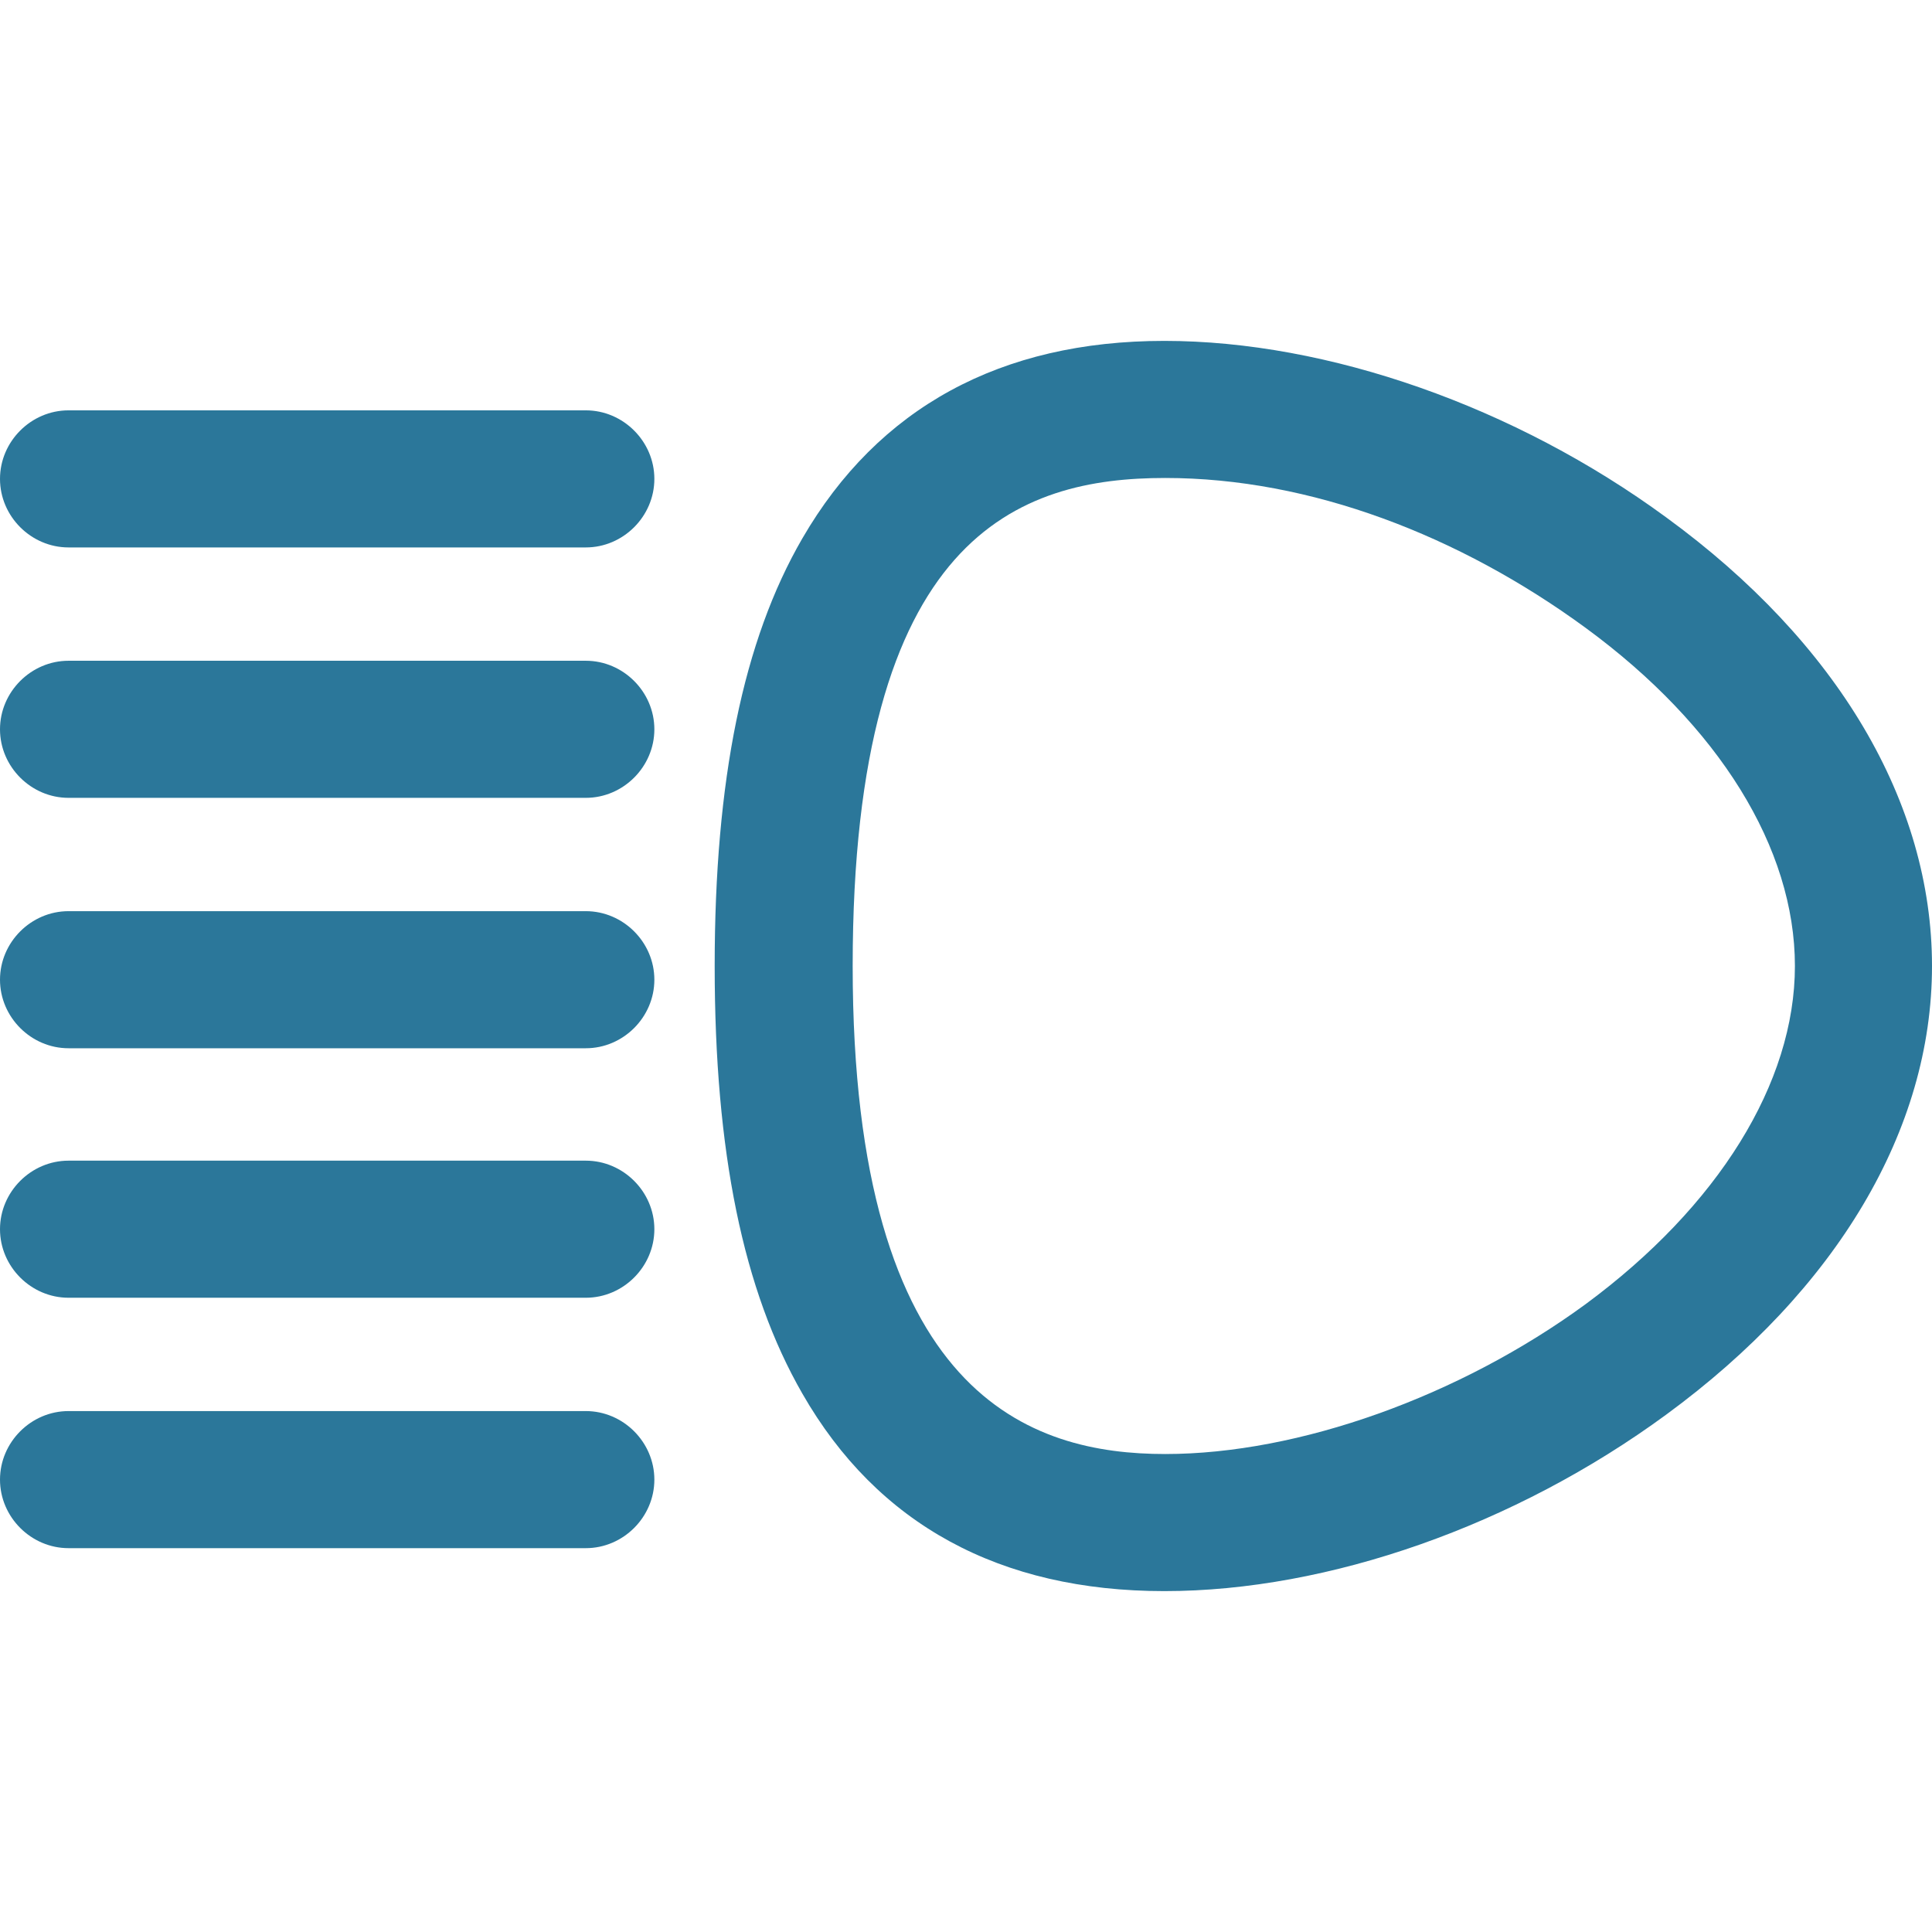
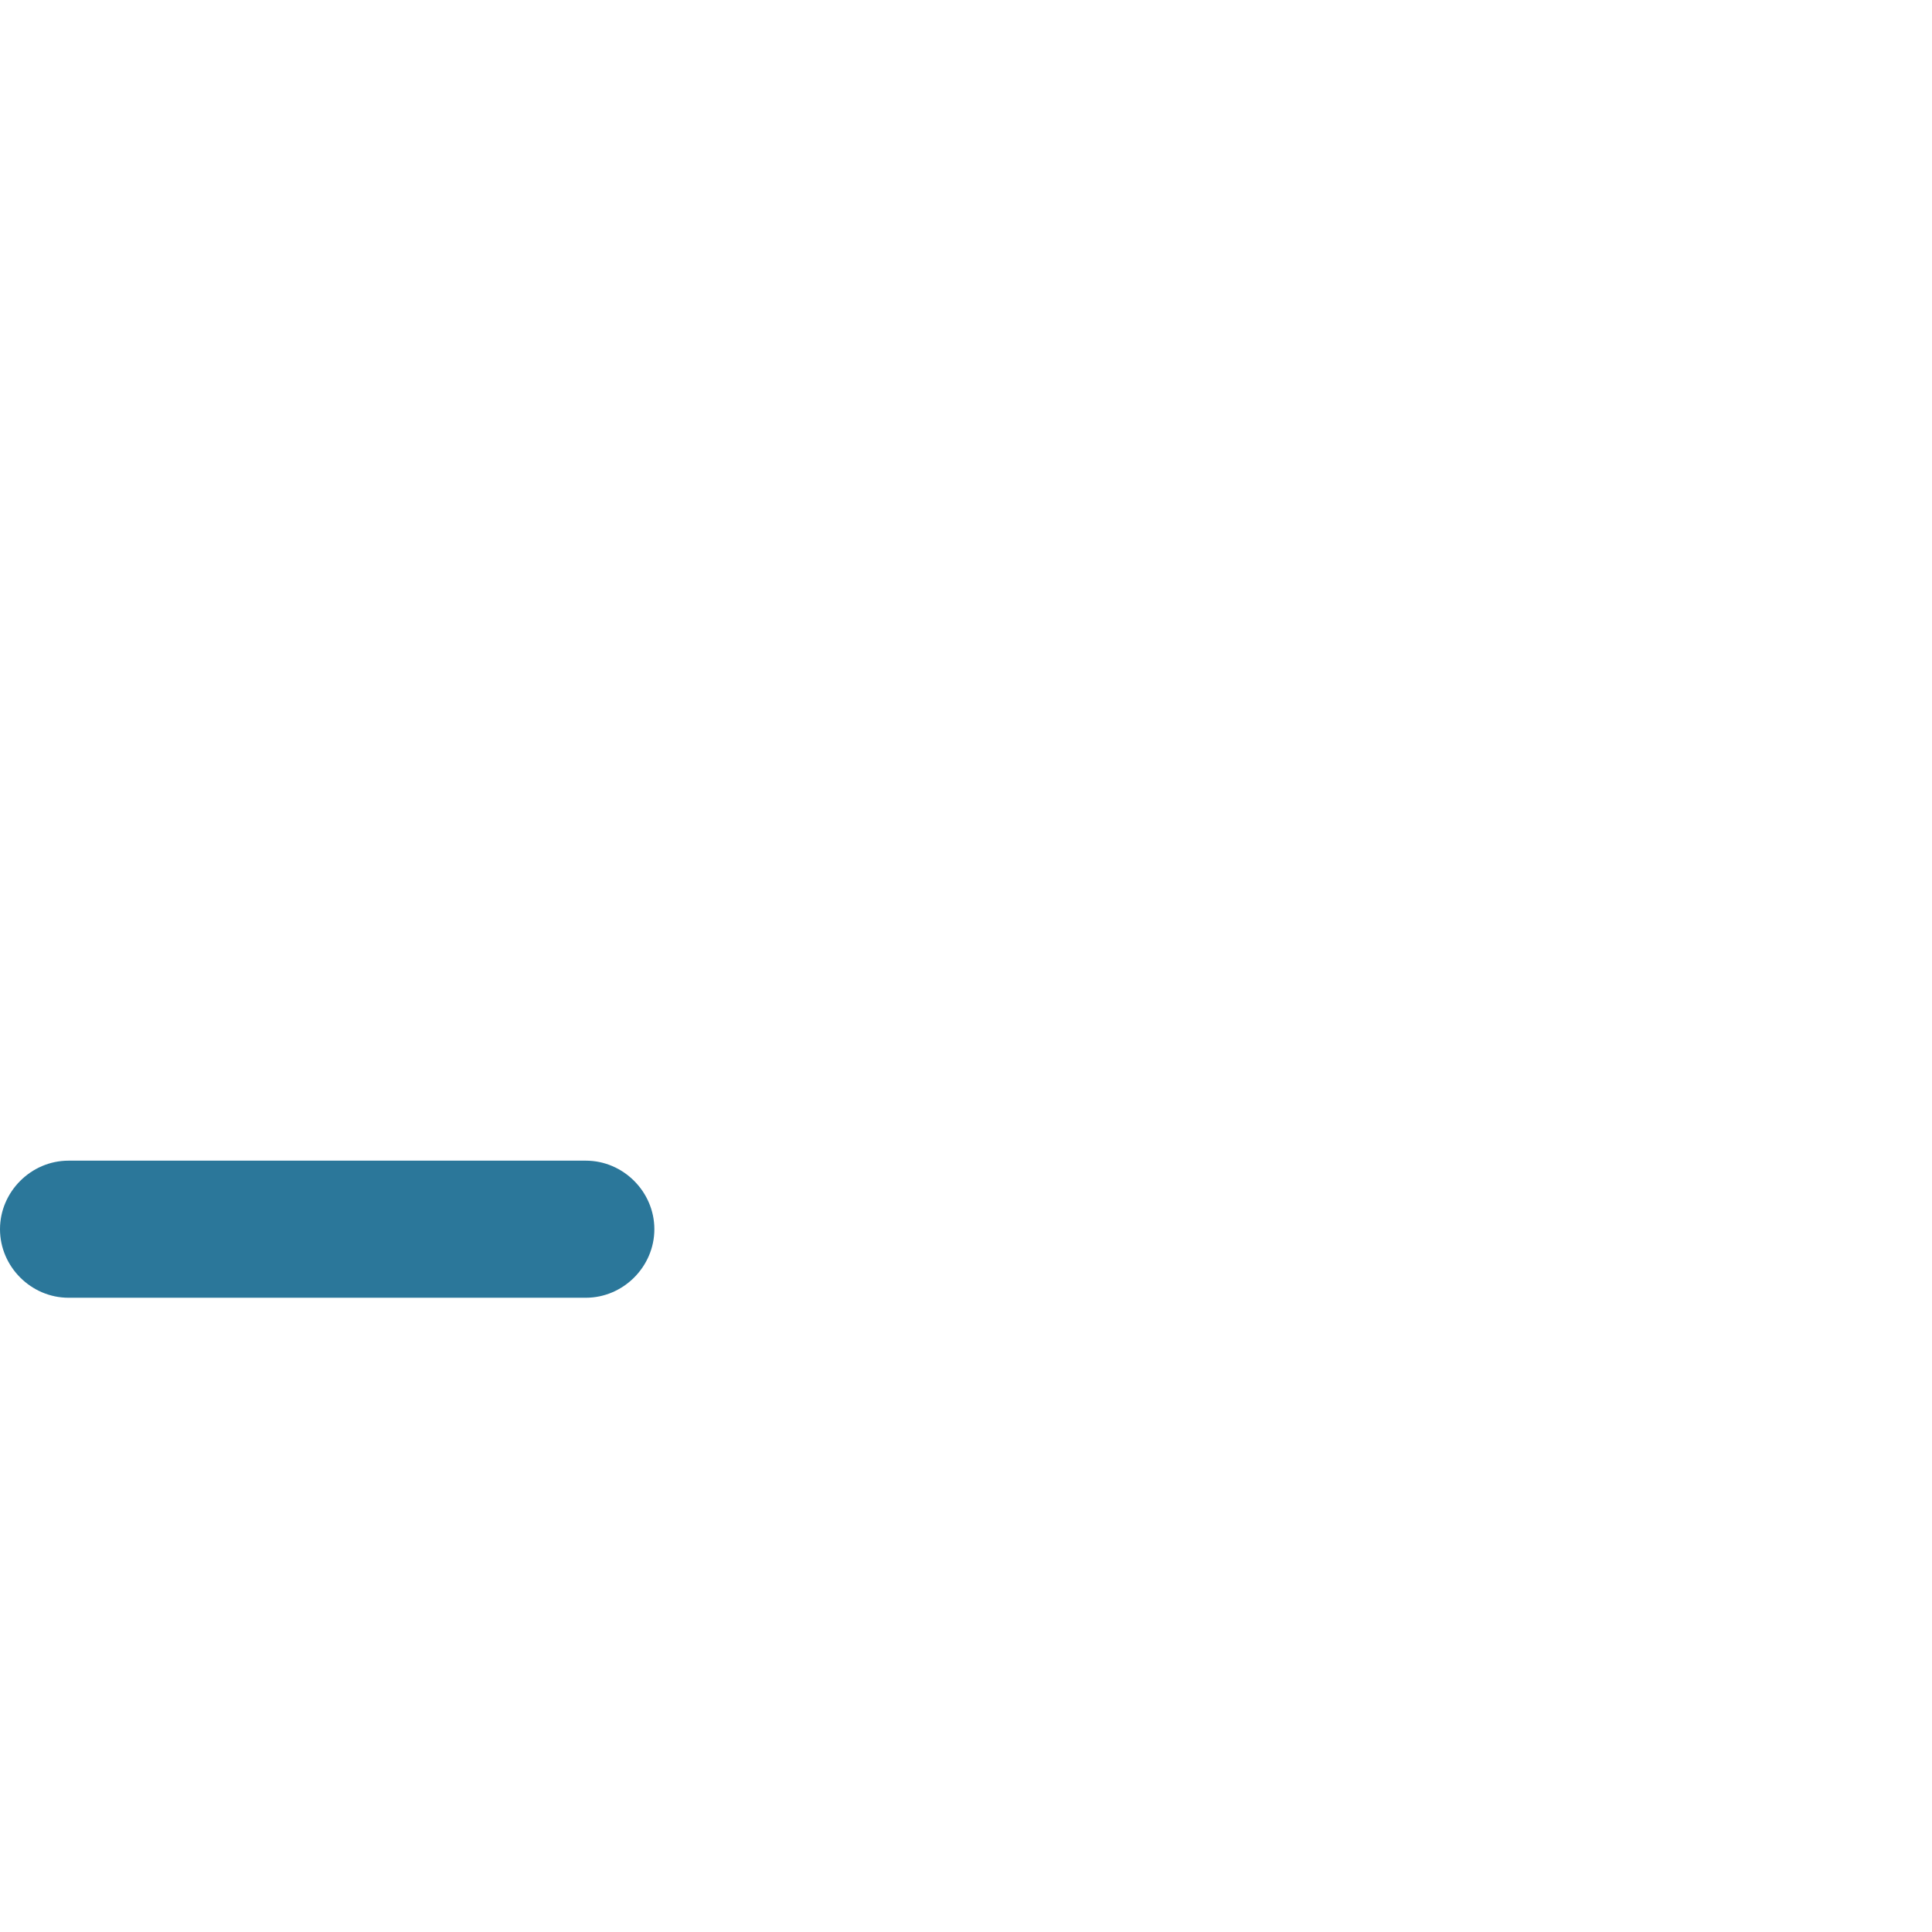
<svg xmlns="http://www.w3.org/2000/svg" id="Capa_1" version="1.1" viewBox="0 0 211.4 211.4">
  <defs>
    <style>
      .st0 {
        fill: #2b779a;
      }
    </style>
  </defs>
-   <path class="st0" d="M182.3,56.6c-16.5-12.1-37-19.3-54.9-19.3s-31.3,7.3-39.6,21.6c-6.5,11.2-9.6,26.5-9.6,46.8s3.1,35.5,9.6,46.8c8.2,14.3,21.6,21.6,39.6,21.6s38.4-7.2,54.9-19.3c18.7-13.7,29.1-31.2,29.1-49.1s-10.3-35.4-29.1-49.1ZM173.5,142.7c-13.8,10.1-31.4,16.4-46,16.4s-34.2-6.1-34.2-53.4,18.3-53.4,34.2-53.4,32.2,6.3,46,16.4c14.6,10.7,22.9,24.1,22.9,37,0,12.8-8.4,26.3-22.9,37Z" />
-   <path class="st0" d="M64.1,44.9H7.5c-4.1,0-7.5,3.4-7.5,7.5s3.4,7.5,7.5,7.5h56.6c4.1,0,7.5-3.4,7.5-7.5s-3.4-7.5-7.5-7.5Z" />
-   <path class="st0" d="M64.1,72.3H7.5c-4.1,0-7.5,3.4-7.5,7.5s3.4,7.5,7.5,7.5h56.6c4.1,0,7.5-3.4,7.5-7.5s-3.4-7.5-7.5-7.5Z" />
-   <path class="st0" d="M64.1,99.7H7.5c-4.1,0-7.5,3.4-7.5,7.5s3.4,7.5,7.5,7.5h56.6c4.1,0,7.5-3.4,7.5-7.5s-3.4-7.5-7.5-7.5Z" />
  <path class="st0" d="M64.1,127H7.5c-4.1,0-7.5,3.4-7.5,7.5s3.4,7.5,7.5,7.5h56.6c4.1,0,7.5-3.4,7.5-7.5s-3.4-7.5-7.5-7.5Z" />
-   <path class="st0" d="M64.1,154.4H7.5c-4.1,0-7.5,3.4-7.5,7.5s3.4,7.5,7.5,7.5h56.6c4.1,0,7.5-3.4,7.5-7.5s-3.4-7.5-7.5-7.5Z" />
</svg>